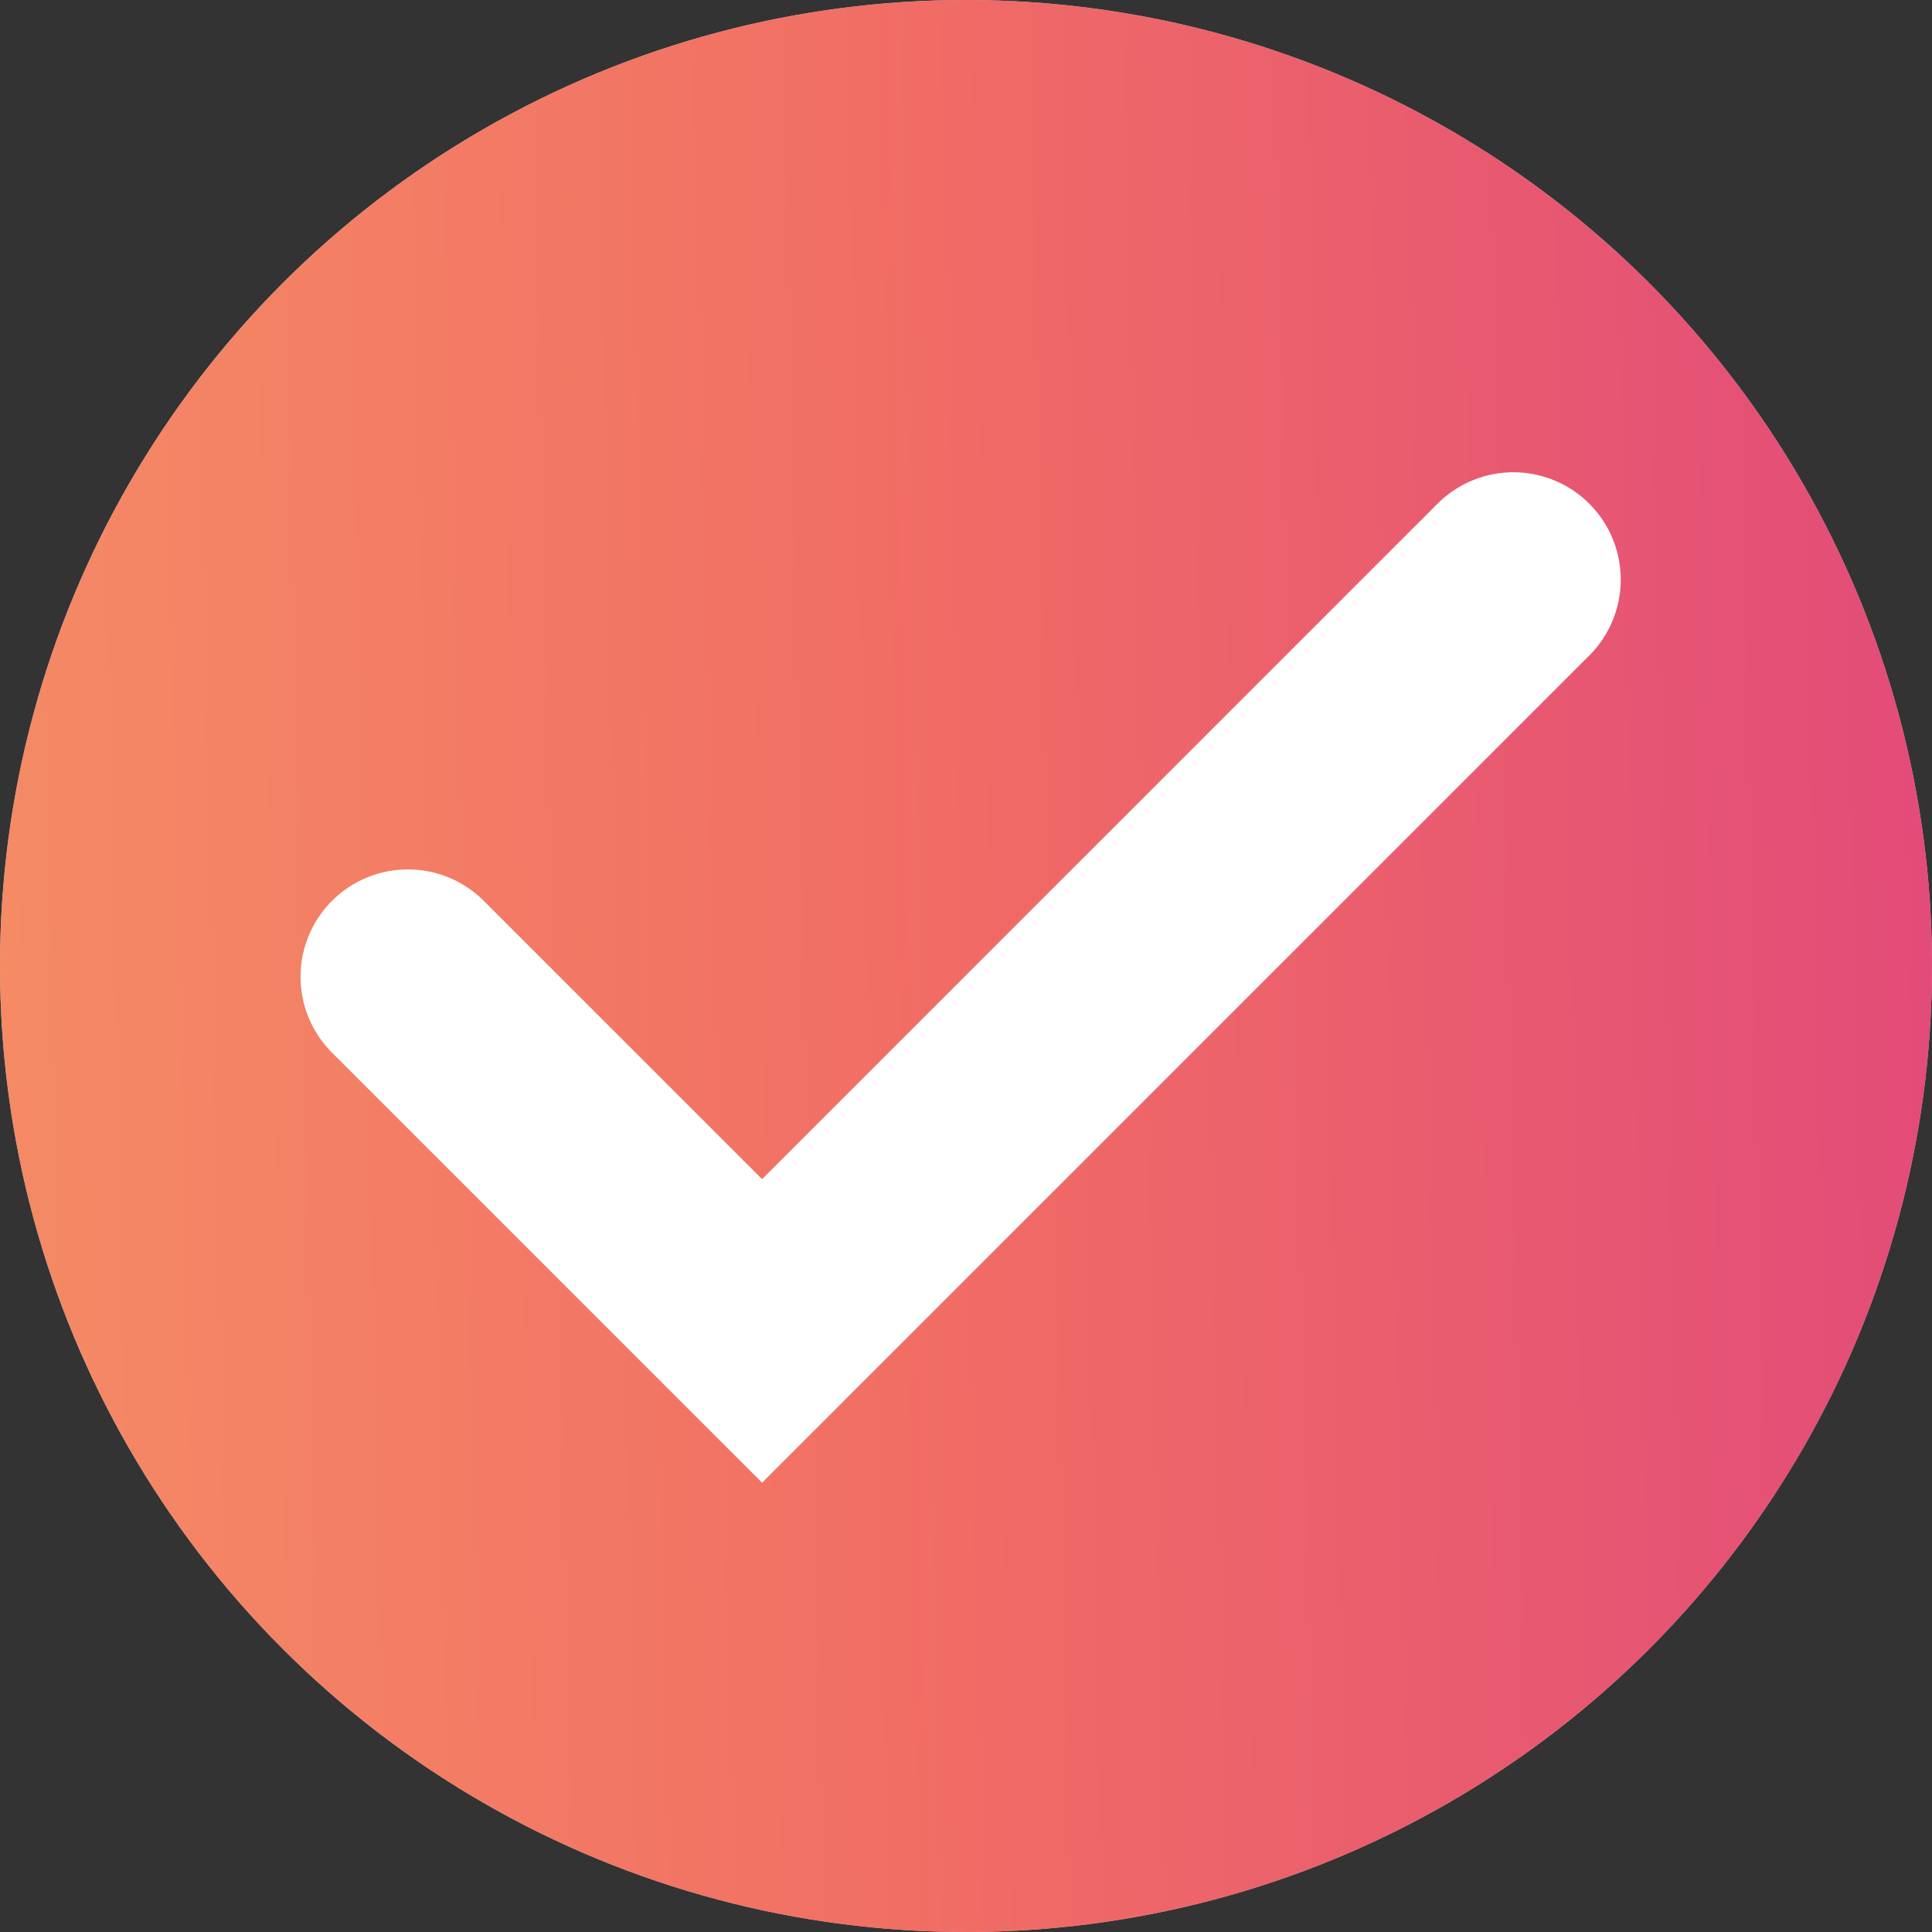
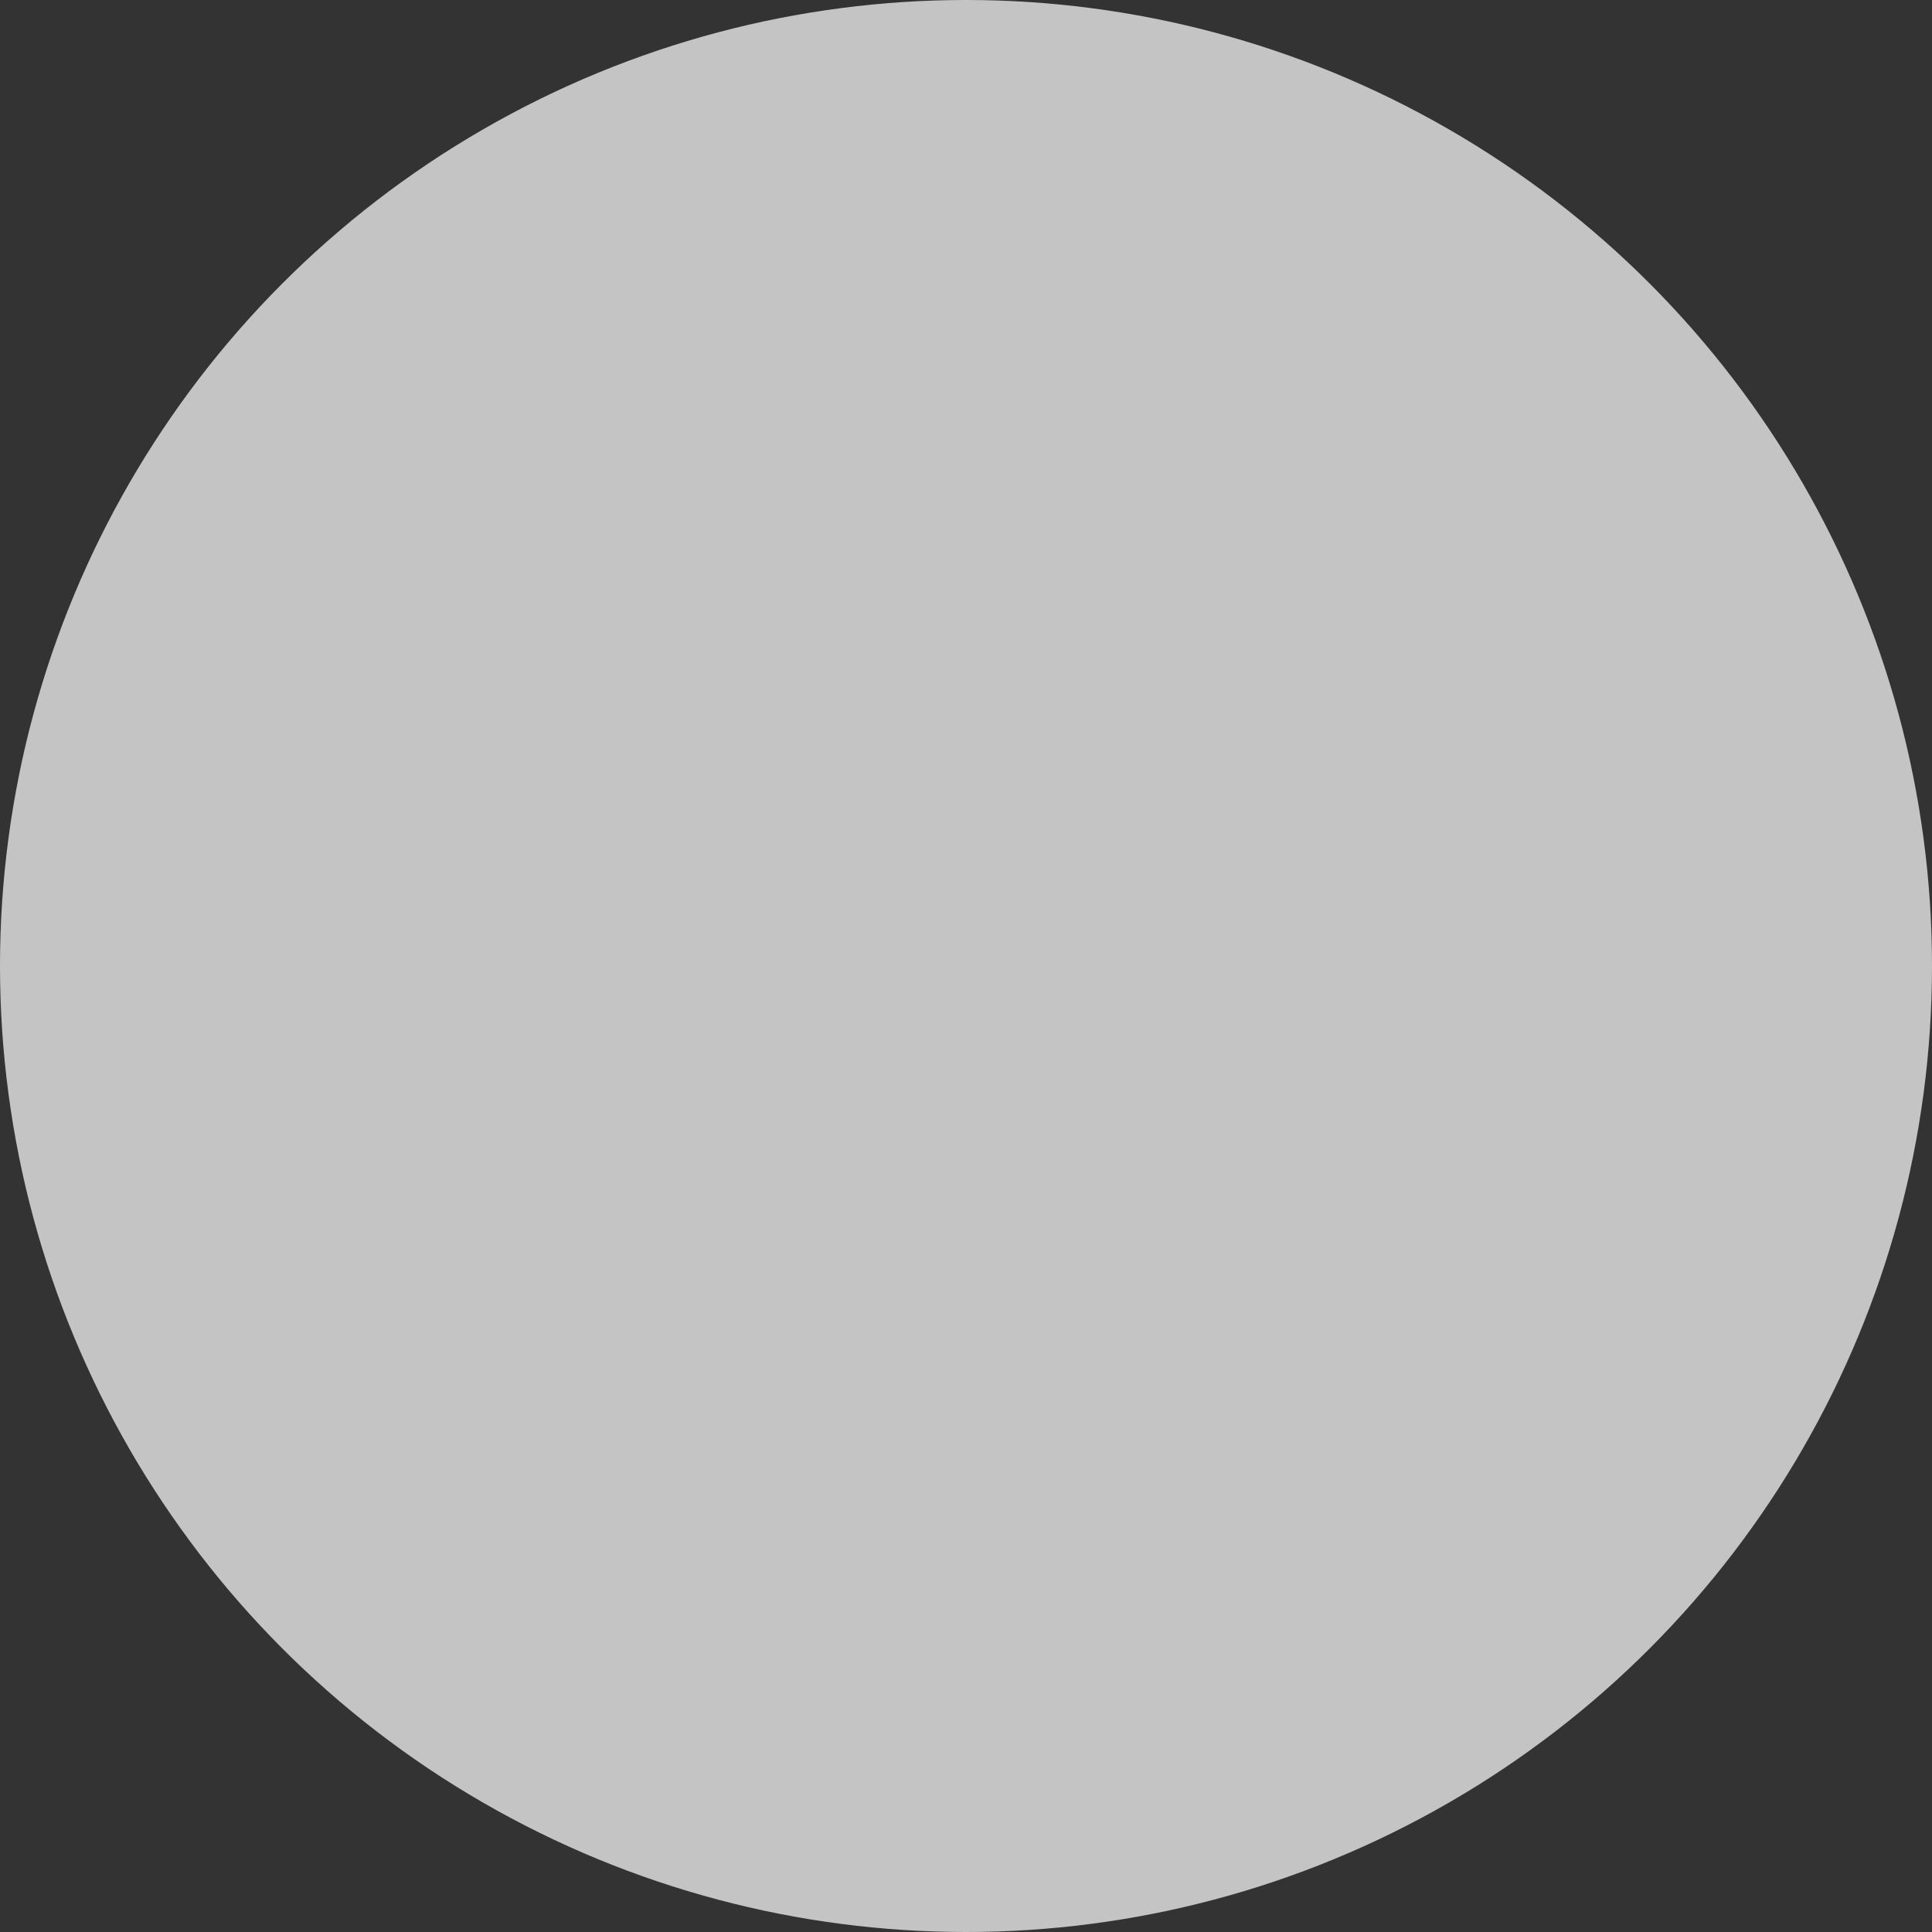
<svg xmlns="http://www.w3.org/2000/svg" width="90" height="90" viewBox="0 0 90 90" fill="none">
  <rect x="0" y="0" width="90" height="90" fill="#333333" stroke="none" />
  <circle cx="45" cy="45" r="45" fill="#C4C4C4" />
-   <circle cx="45" cy="45" r="45" fill="url(#paint0_linear)" />
-   <path d="M19 45.5L35.5 62L70.5 27" stroke="white" stroke-width="10" stroke-linecap="round" />
  <defs>
    <linearGradient id="paint0_linear" x1="93.938" y1="-147.966" x2="-19.936" y2="-145.502" gradientUnits="userSpaceOnUse">
      <stop stop-color="#E0467C" />
      <stop offset="0.5" stop-color="#F16E64" />
      <stop offset="1" stop-color="#F69566" />
    </linearGradient>
  </defs>
</svg>